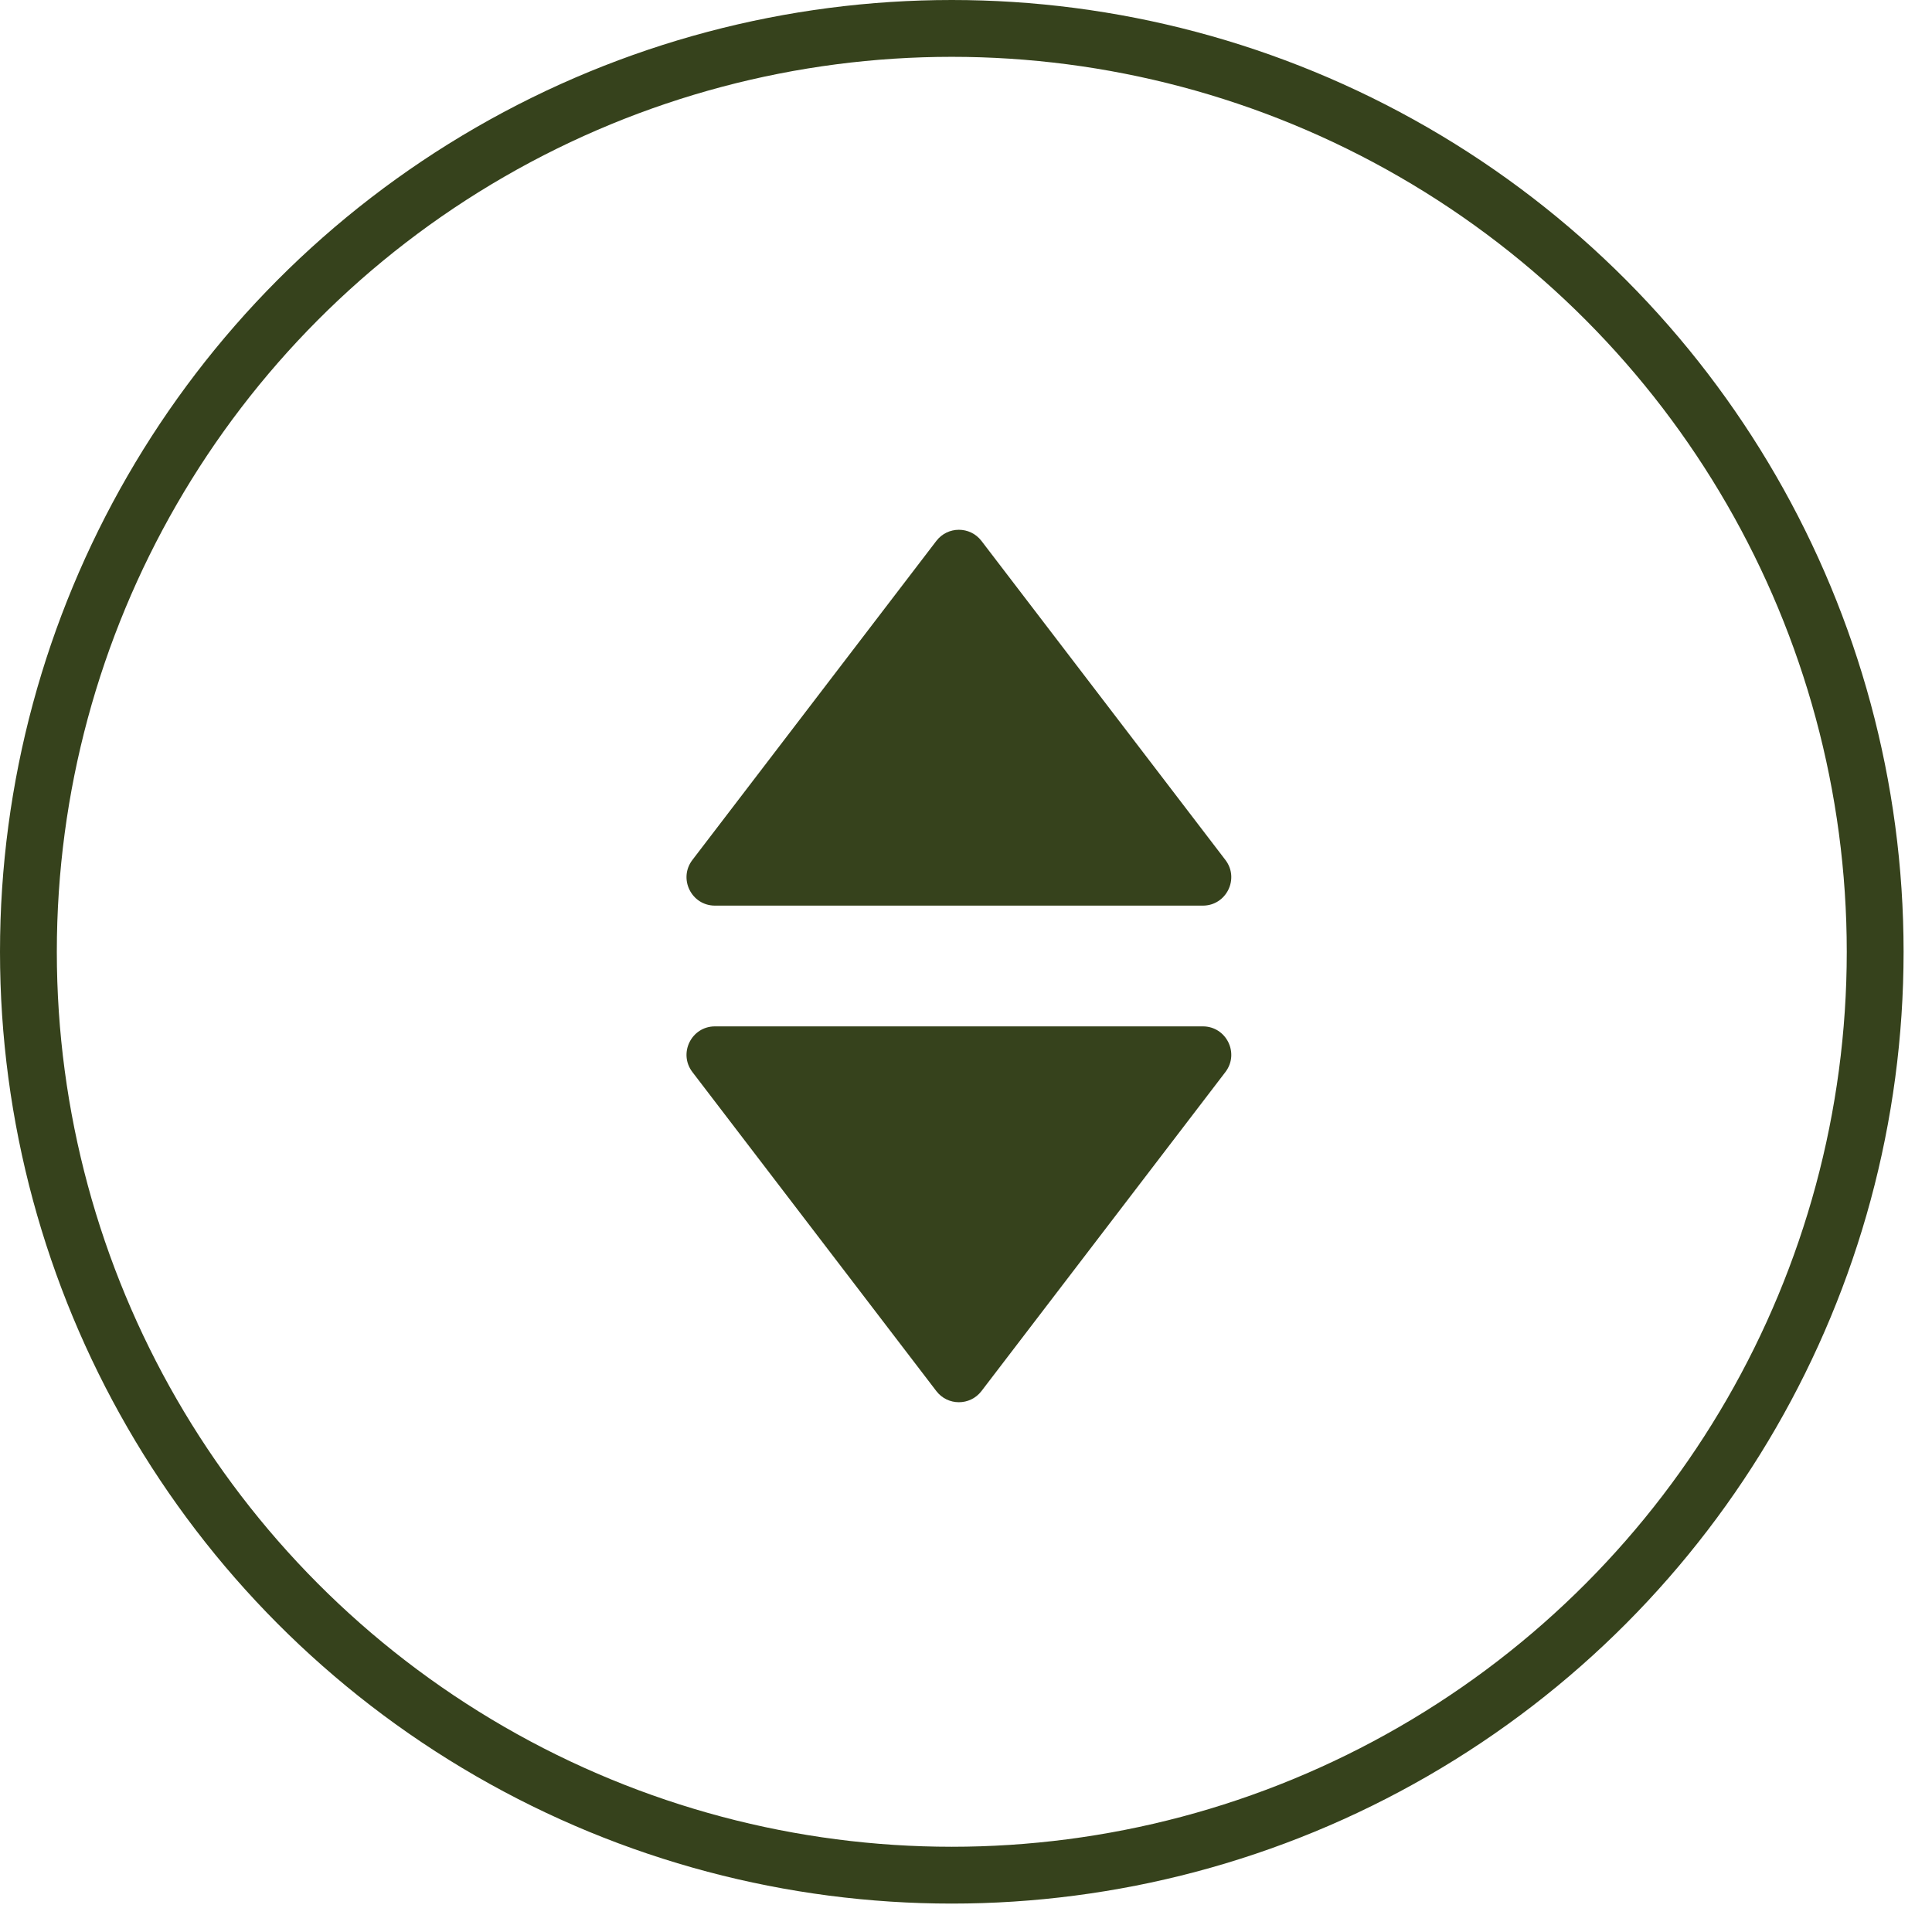
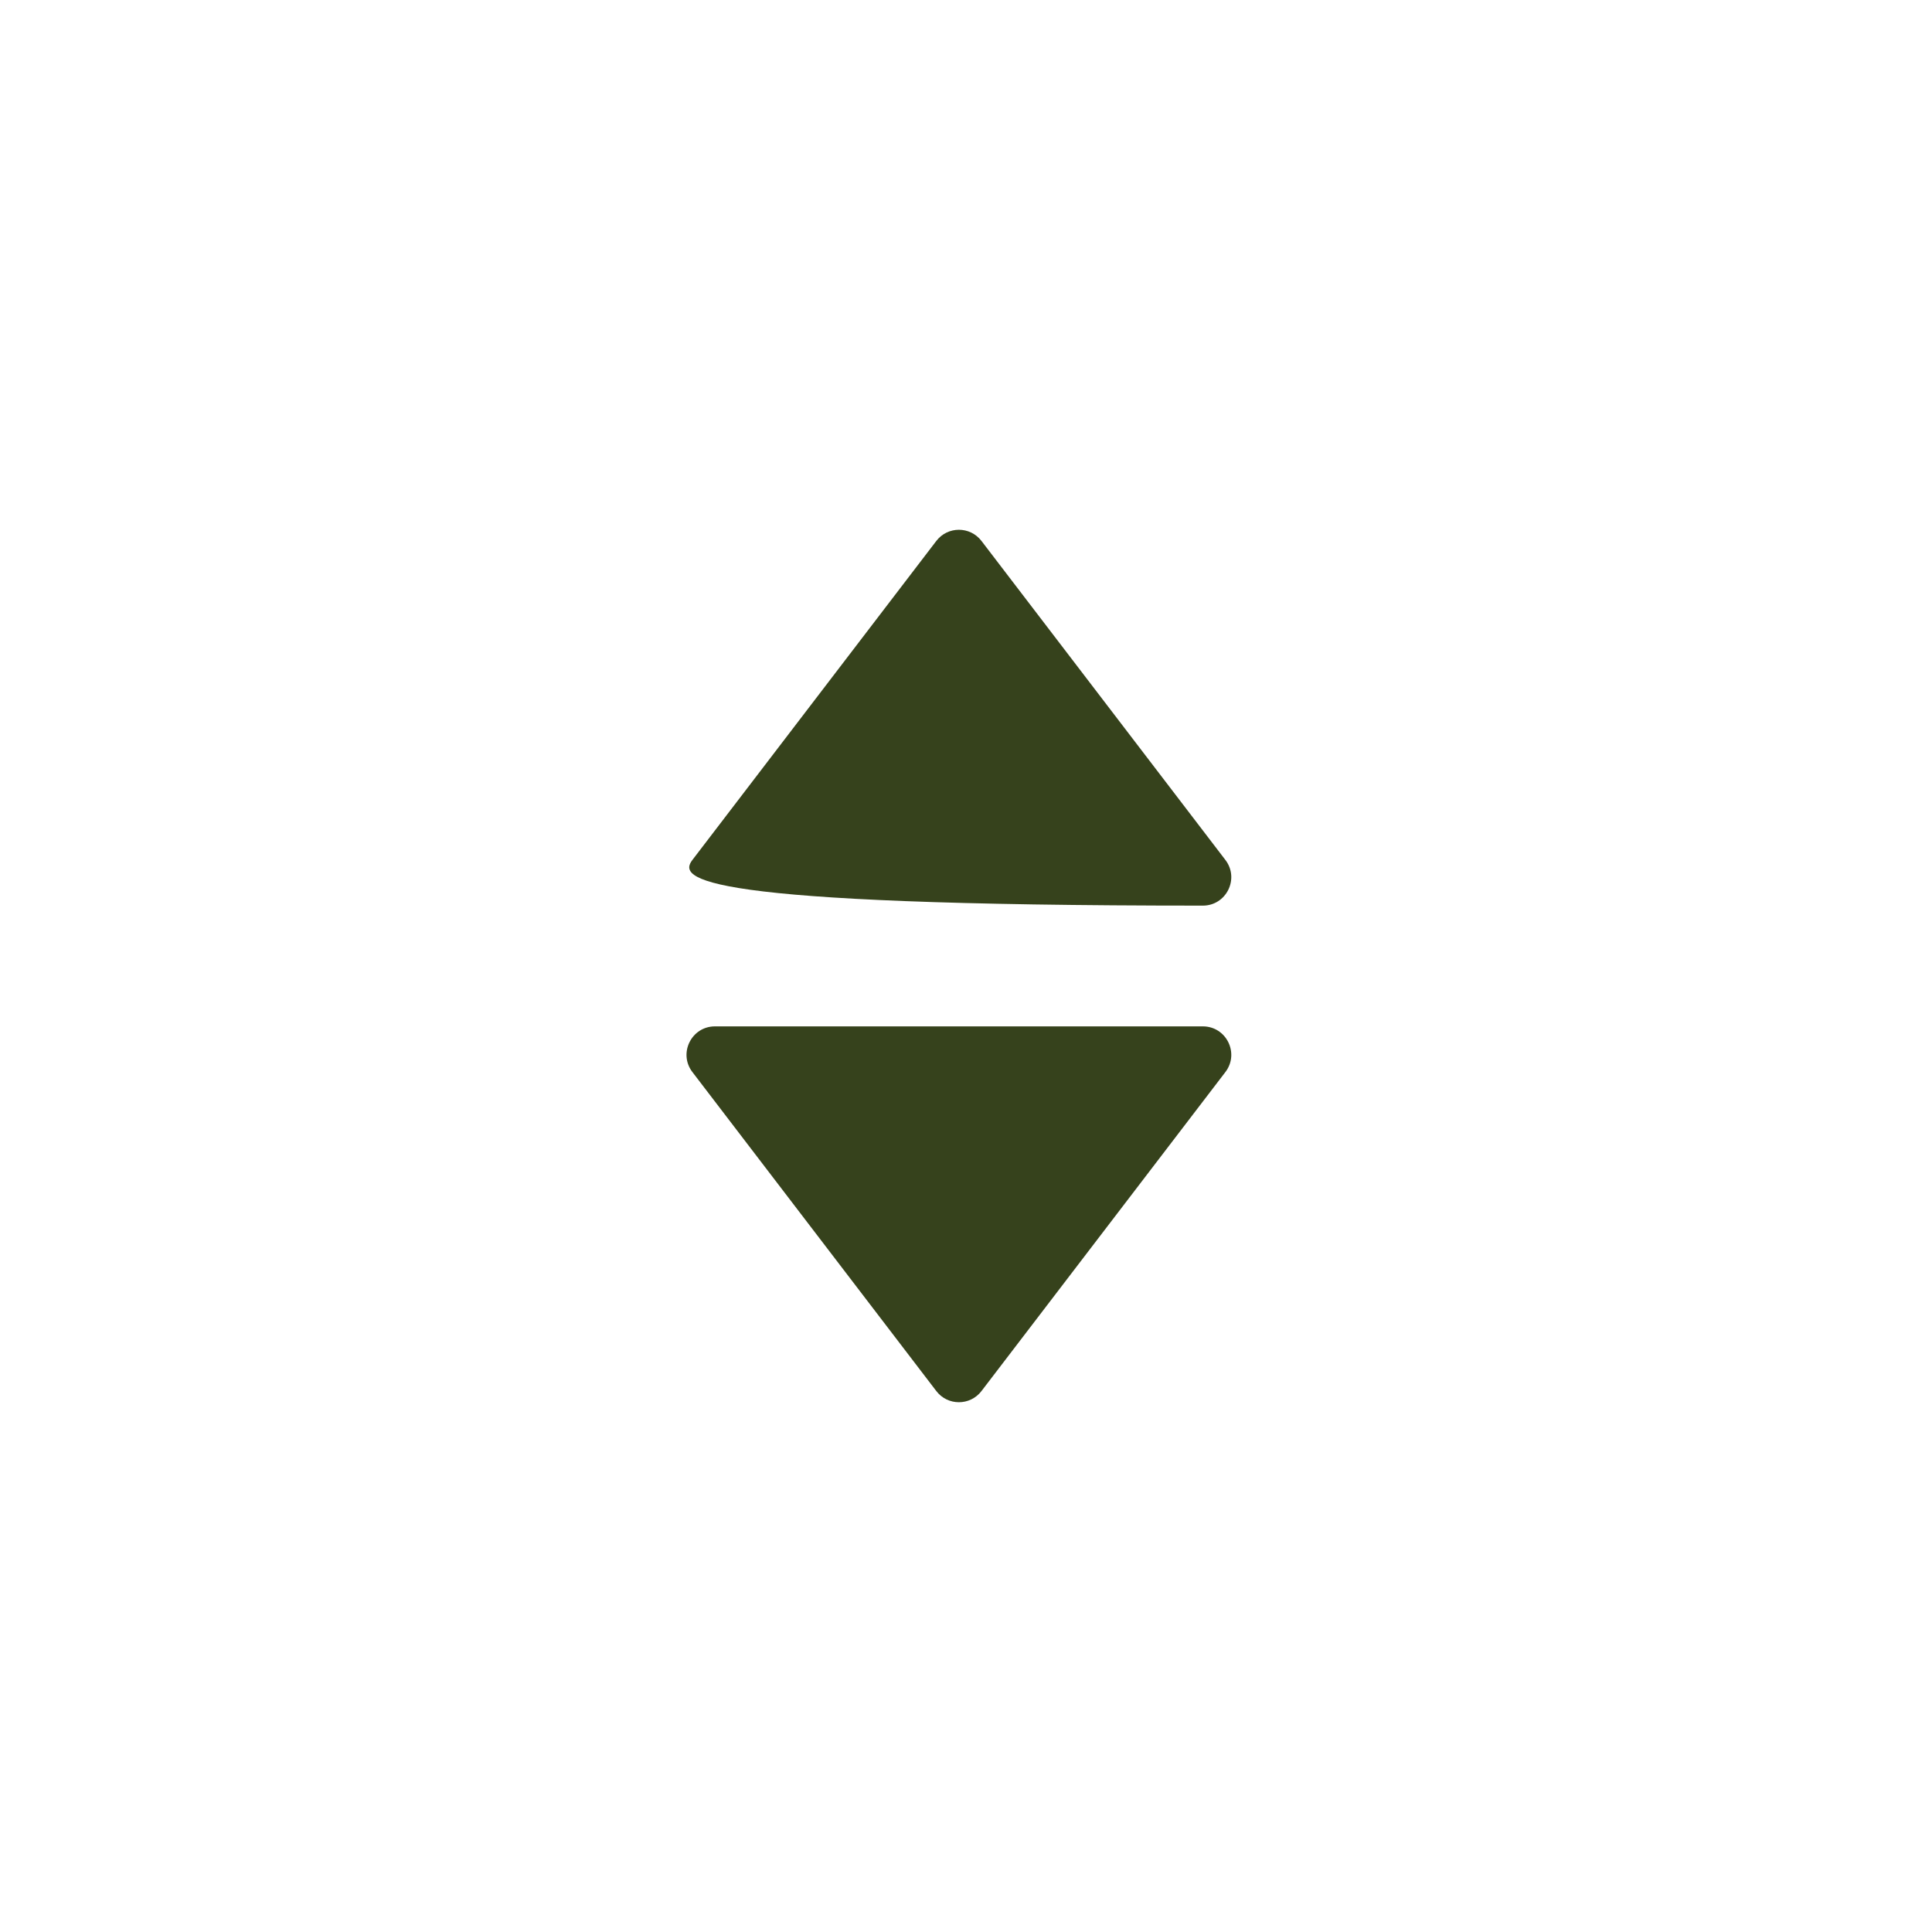
<svg xmlns="http://www.w3.org/2000/svg" width="136" height="136" viewBox="0 0 136 136" fill="none">
-   <circle cx="67" cy="67" r="65" stroke="#36421C" stroke-width="4" />
-   <path d="M65.911 38.078C66.712 37.031 68.288 37.031 69.089 38.078L86.26 60.535C87.266 61.851 86.327 63.75 84.671 63.75H50.329C48.672 63.75 47.734 61.851 48.74 60.535L65.911 38.078Z" fill="#36421C" />
+   <path d="M65.911 38.078C66.712 37.031 68.288 37.031 69.089 38.078L86.26 60.535C87.266 61.851 86.327 63.75 84.671 63.75C48.672 63.75 47.734 61.851 48.74 60.535L65.911 38.078Z" fill="#36421C" />
  <path d="M69.089 97.922C68.288 98.969 66.712 98.969 65.911 97.922L48.74 75.465C47.734 74.149 48.673 72.25 50.329 72.25L84.671 72.25C86.328 72.25 87.266 74.149 86.26 75.465L69.089 97.922Z" fill="#36421C" />
</svg>